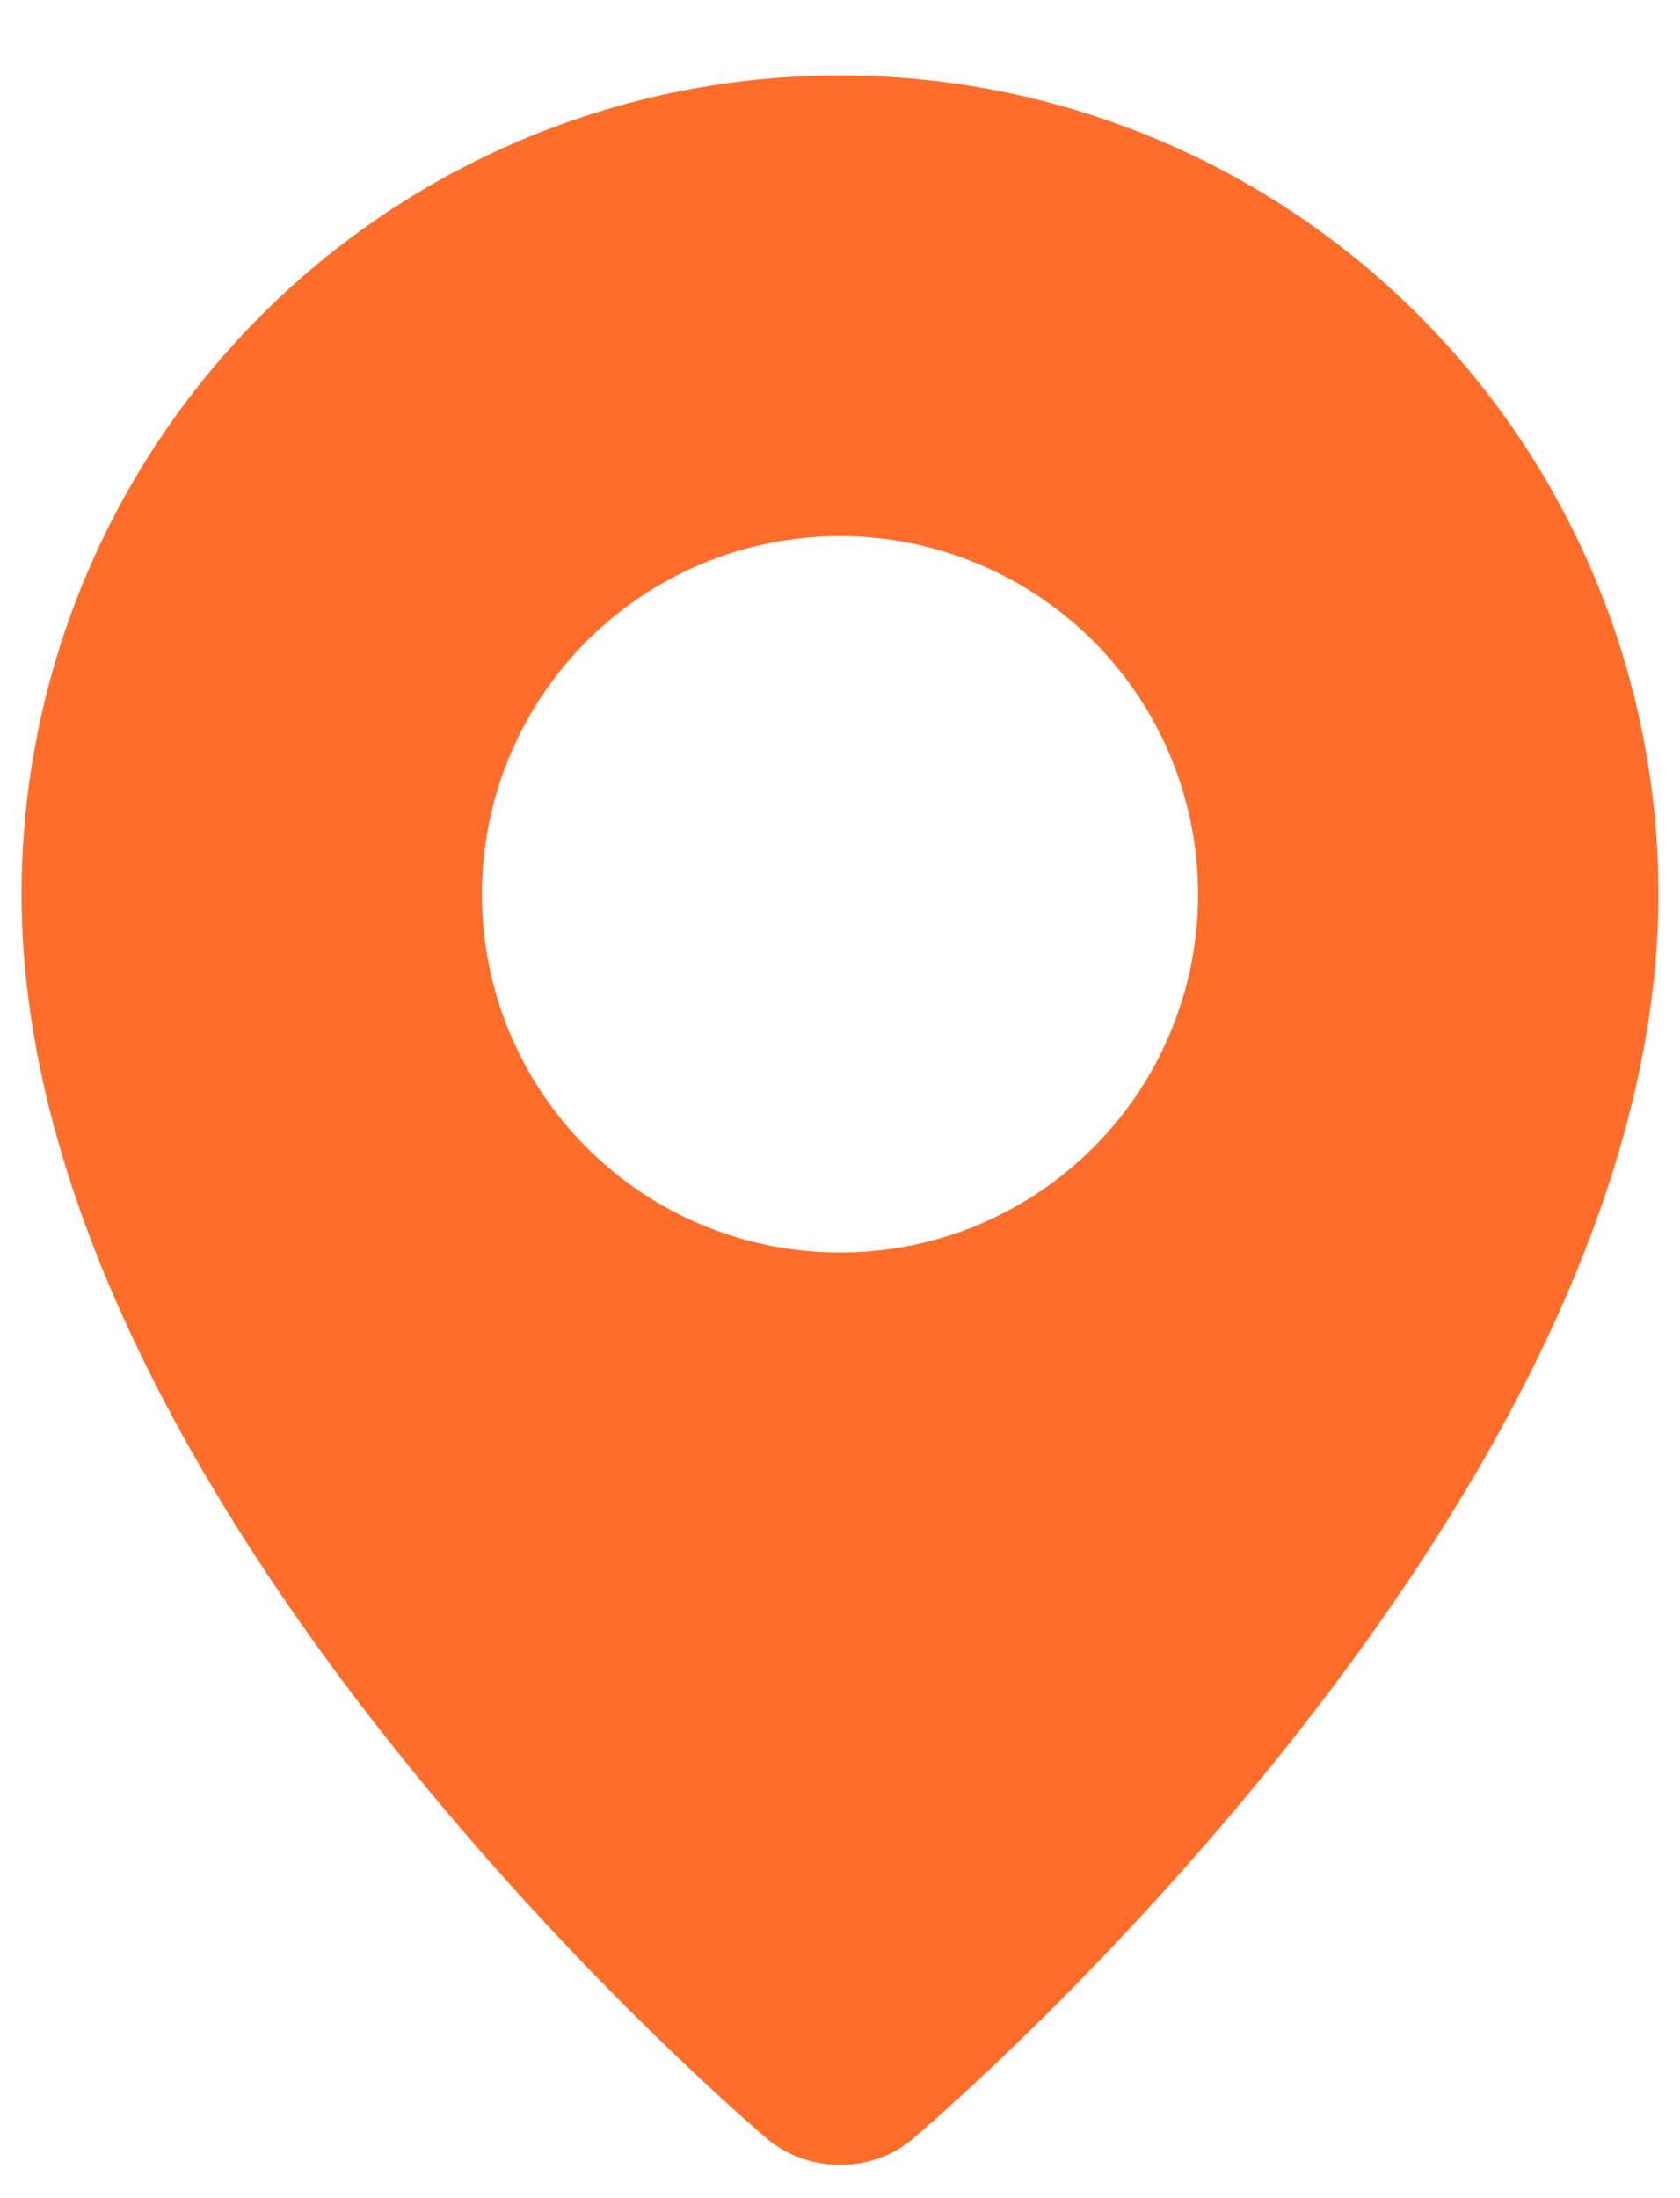
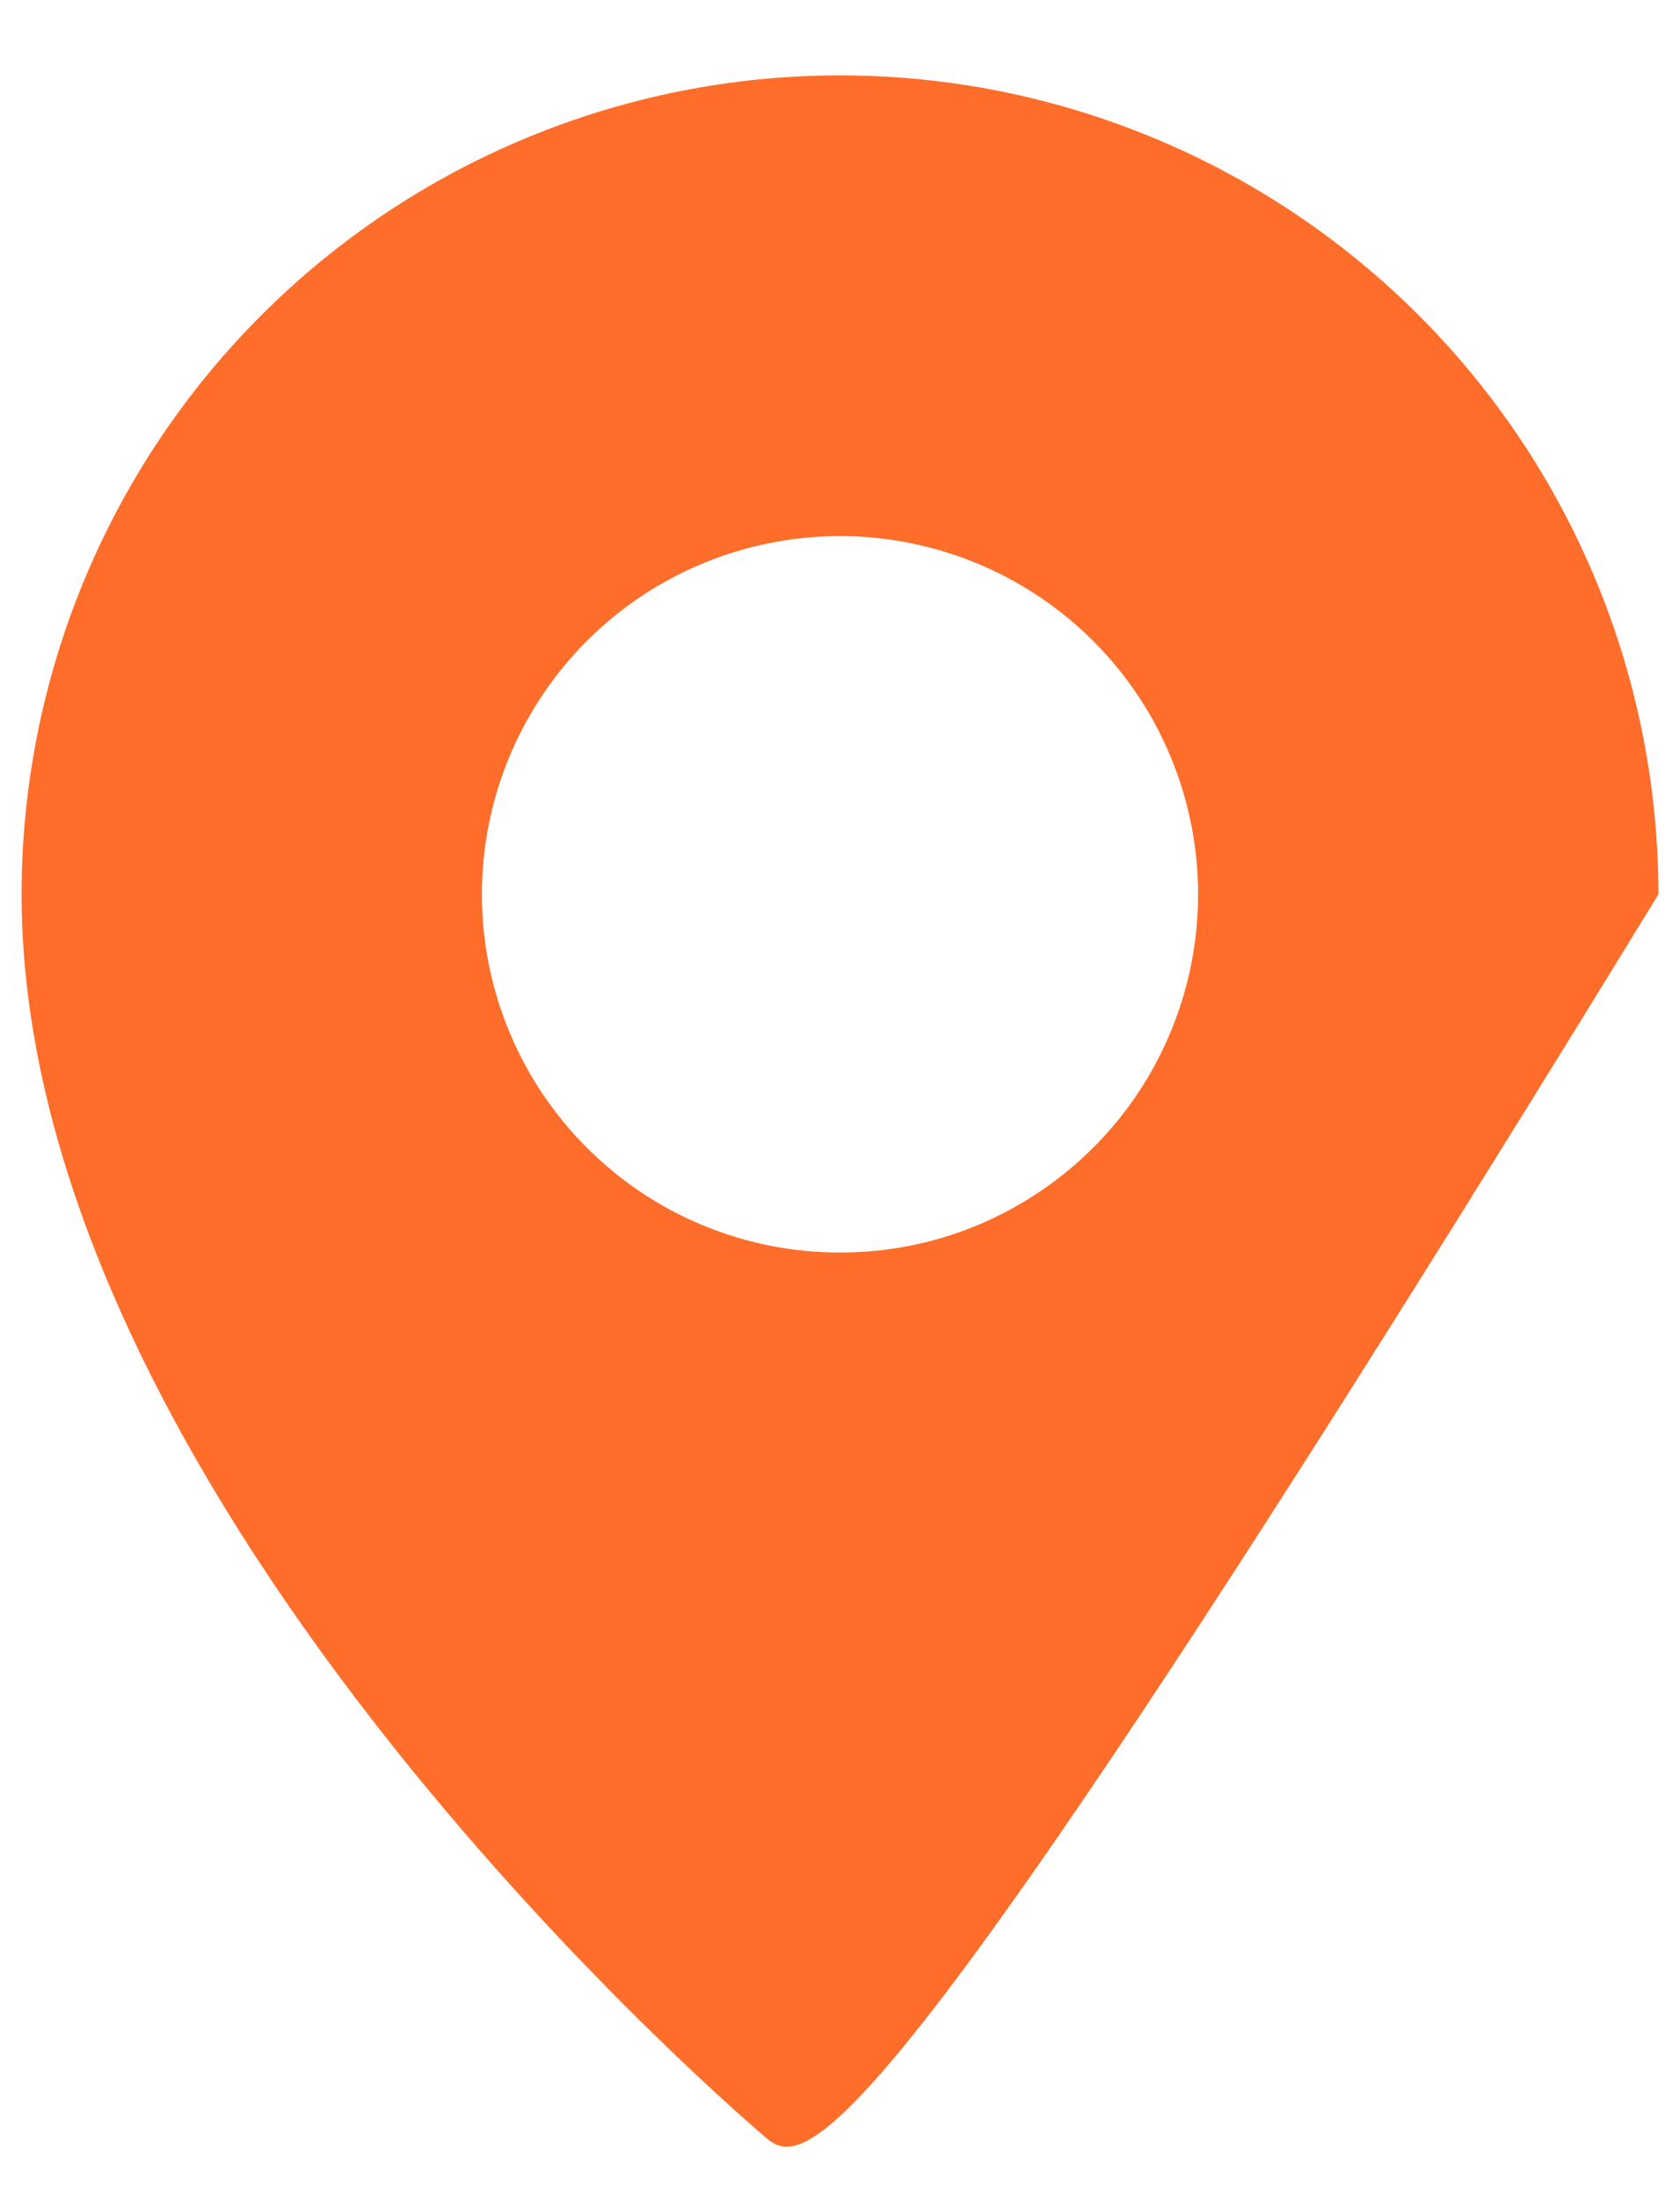
<svg xmlns="http://www.w3.org/2000/svg" width="13" height="17" viewBox="0 0 13 17" fill="none">
-   <path fill-rule="evenodd" clip-rule="evenodd" d="M5.916 16.523C5.916 16.523 0.167 11.681 0.167 6.917C0.167 5.237 0.834 3.626 2.022 2.438C3.209 1.251 4.82 0.583 6.5 0.583C8.18 0.583 9.791 1.251 10.978 2.438C12.166 3.626 12.833 5.237 12.833 6.917C12.833 11.681 7.084 16.523 7.084 16.523C6.764 16.817 6.238 16.814 5.916 16.523ZM6.5 9.687C6.864 9.687 7.224 9.616 7.56 9.477C7.896 9.337 8.202 9.133 8.459 8.876C8.717 8.619 8.921 8.313 9.06 7.977C9.199 7.641 9.271 7.281 9.271 6.917C9.271 6.553 9.199 6.192 9.06 5.856C8.921 5.52 8.717 5.215 8.459 4.957C8.202 4.7 7.896 4.496 7.56 4.357C7.224 4.218 6.864 4.146 6.5 4.146C5.765 4.146 5.06 4.438 4.541 4.957C4.021 5.477 3.729 6.182 3.729 6.917C3.729 7.652 4.021 8.356 4.541 8.876C5.06 9.396 5.765 9.687 6.5 9.687Z" fill="#ff6d2a" />
+   <path fill-rule="evenodd" clip-rule="evenodd" d="M5.916 16.523C5.916 16.523 0.167 11.681 0.167 6.917C0.167 5.237 0.834 3.626 2.022 2.438C3.209 1.251 4.82 0.583 6.5 0.583C8.18 0.583 9.791 1.251 10.978 2.438C12.166 3.626 12.833 5.237 12.833 6.917C6.764 16.817 6.238 16.814 5.916 16.523ZM6.5 9.687C6.864 9.687 7.224 9.616 7.56 9.477C7.896 9.337 8.202 9.133 8.459 8.876C8.717 8.619 8.921 8.313 9.06 7.977C9.199 7.641 9.271 7.281 9.271 6.917C9.271 6.553 9.199 6.192 9.06 5.856C8.921 5.52 8.717 5.215 8.459 4.957C8.202 4.7 7.896 4.496 7.56 4.357C7.224 4.218 6.864 4.146 6.5 4.146C5.765 4.146 5.06 4.438 4.541 4.957C4.021 5.477 3.729 6.182 3.729 6.917C3.729 7.652 4.021 8.356 4.541 8.876C5.06 9.396 5.765 9.687 6.5 9.687Z" fill="#ff6d2a" />
</svg>